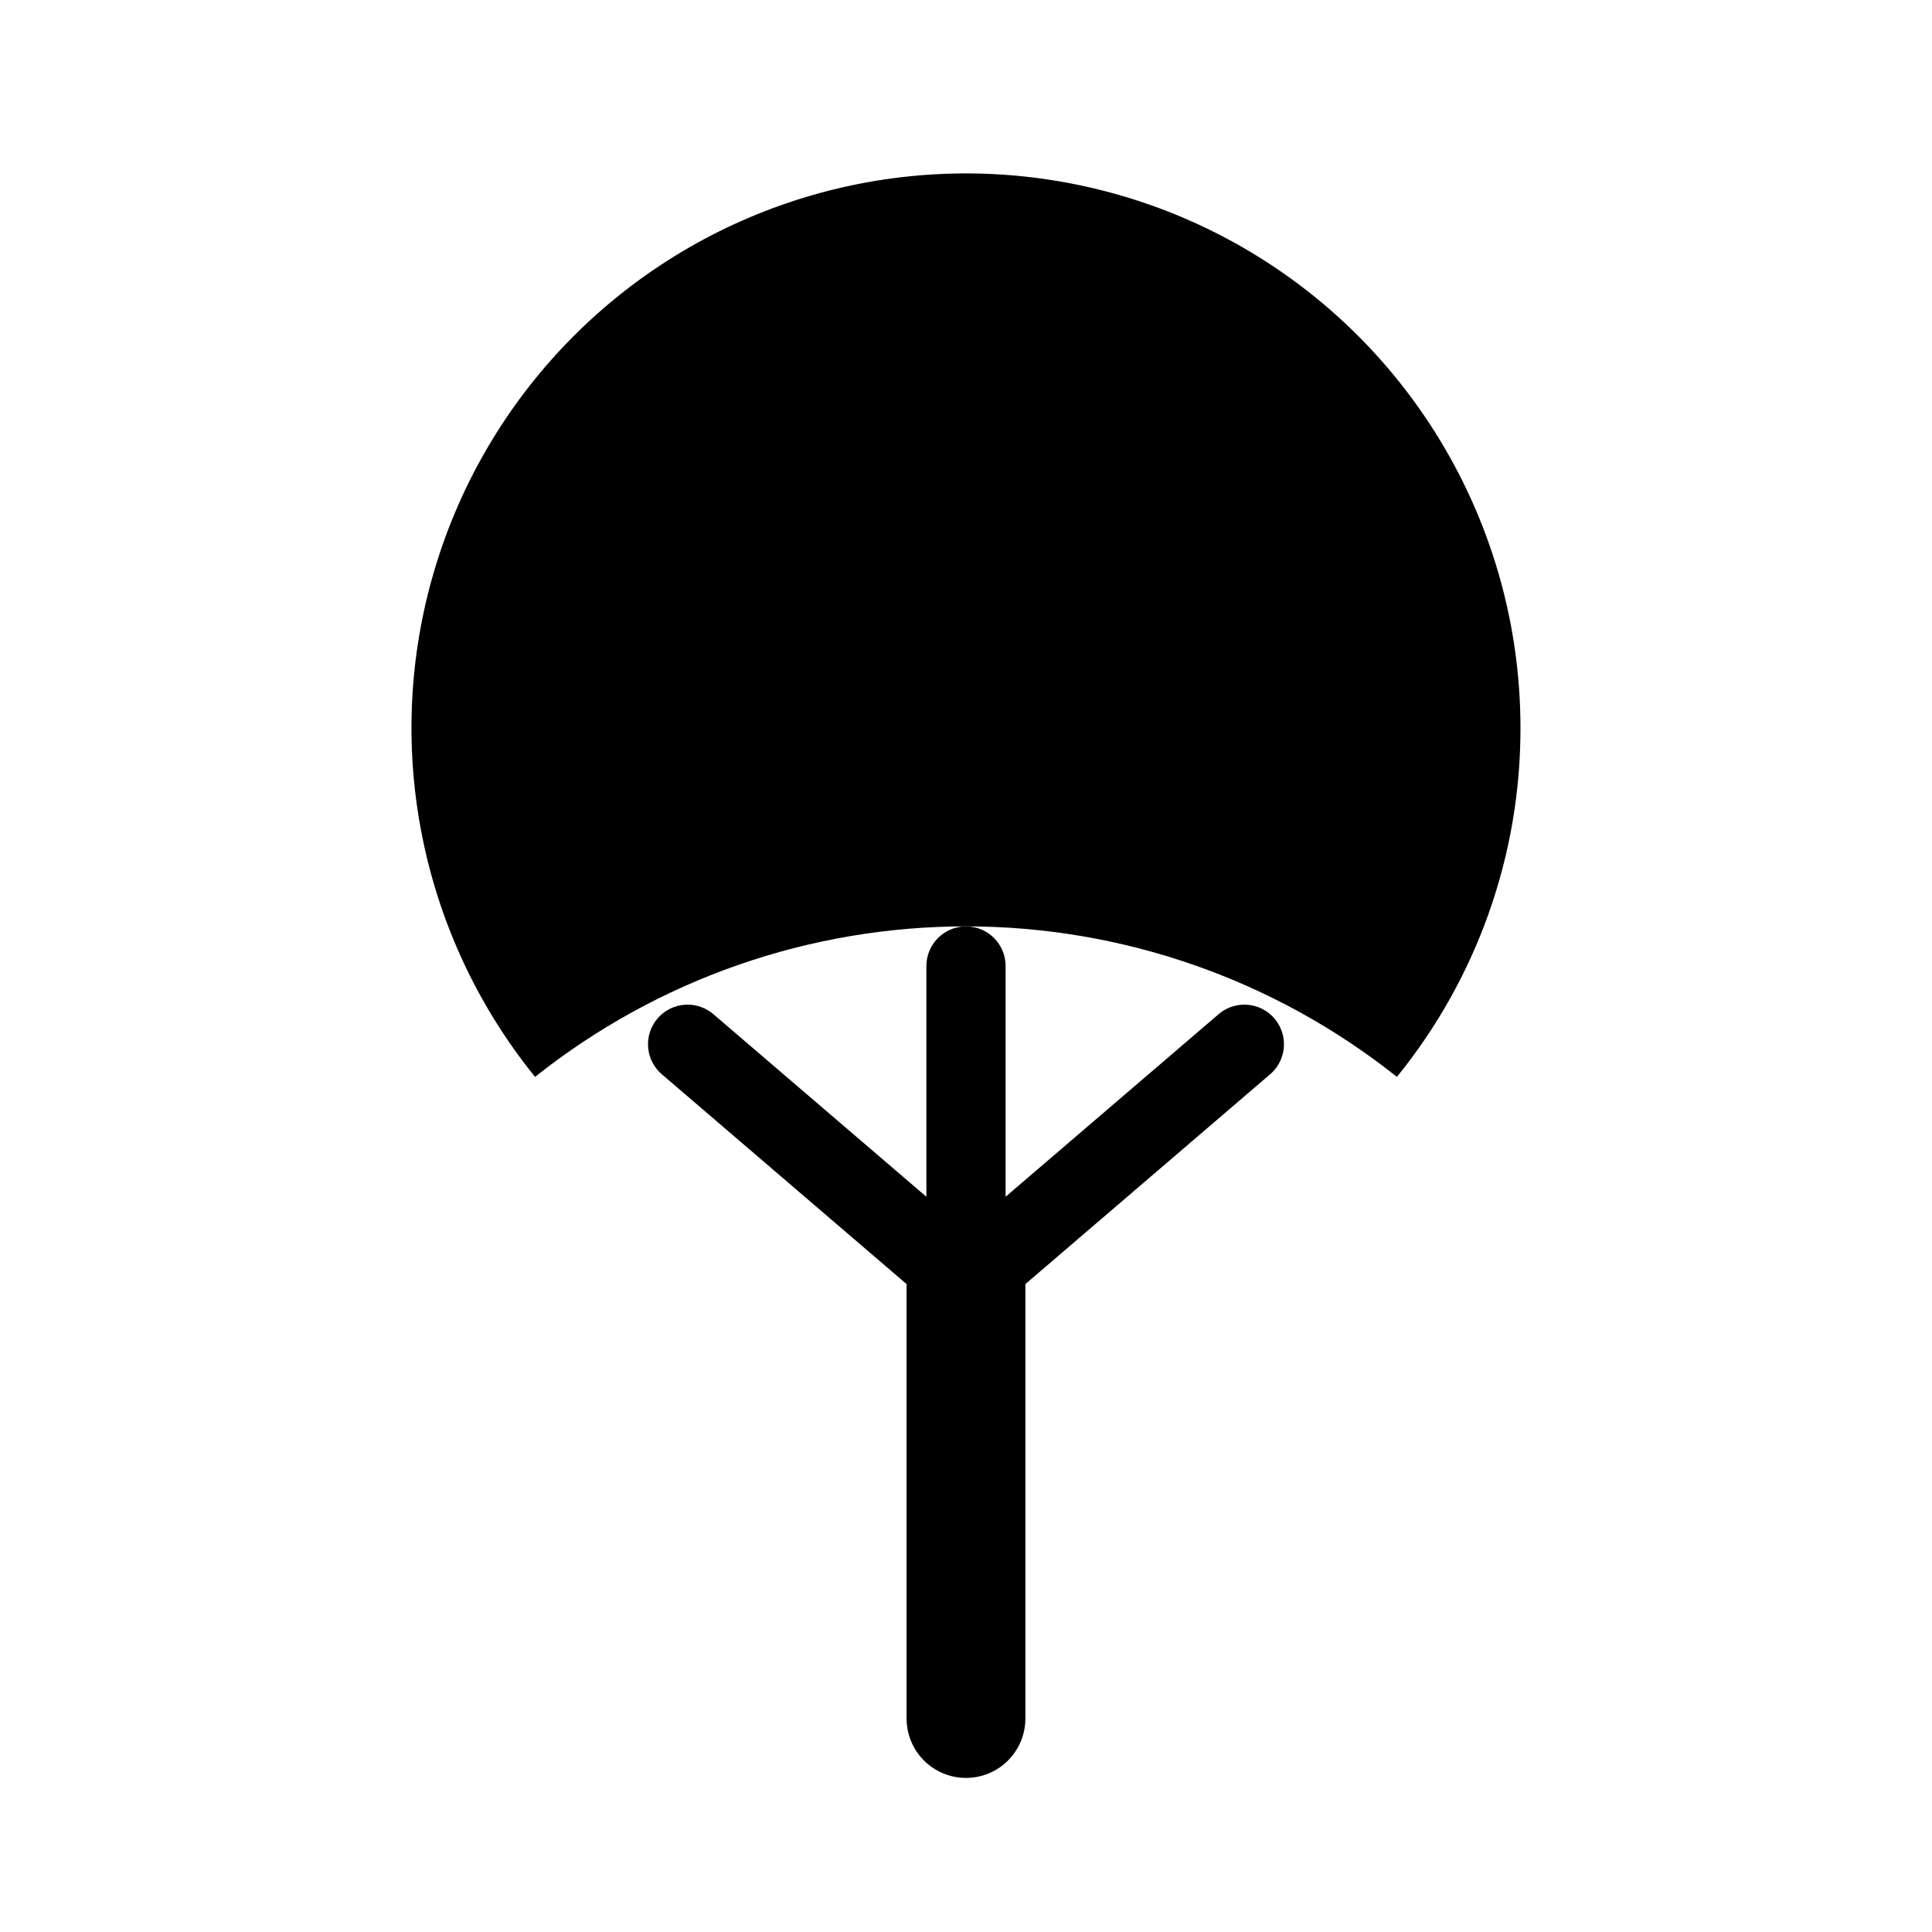
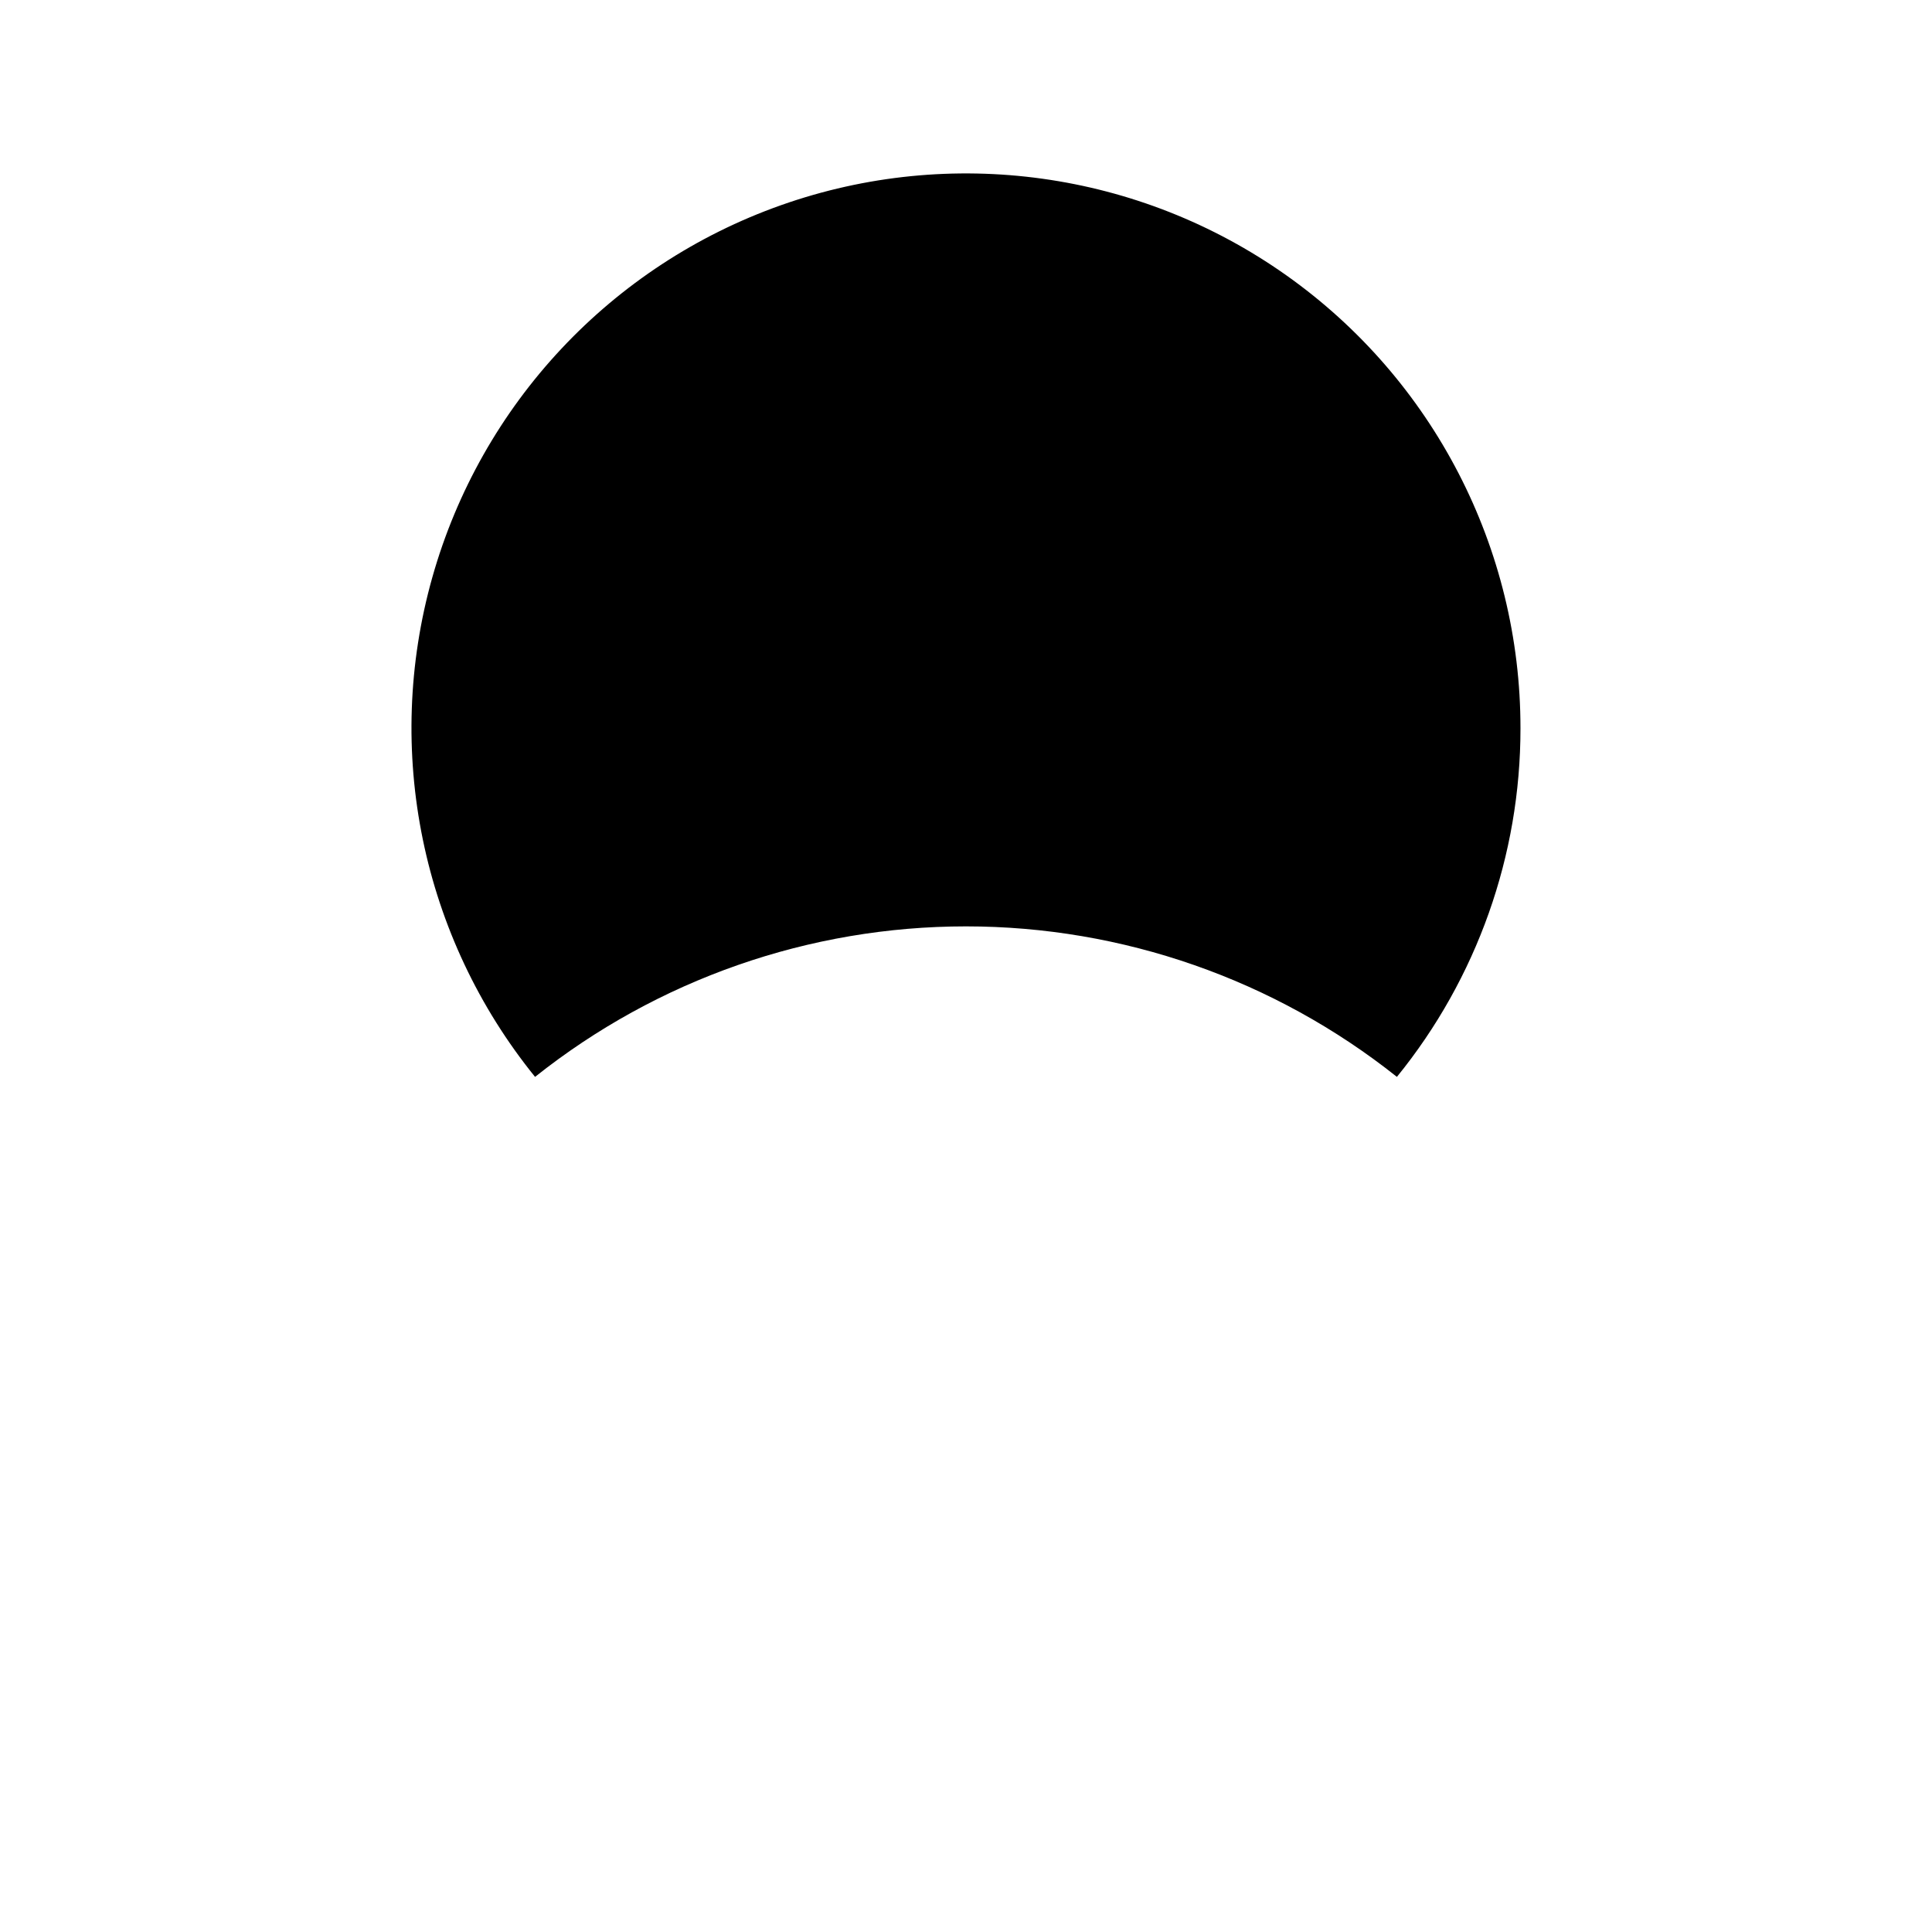
<svg xmlns="http://www.w3.org/2000/svg" fill="#000000" width="800px" height="800px" version="1.1" viewBox="144 144 512 512">
  <g>
    <path d="m546.94 337.02c0.039-47.727-23.105-92.496-62.066-120.07-38.961-27.566-88.883-34.492-133.88-18.578-44.996 15.914-79.457 52.688-92.422 98.621-12.965 45.93-2.812 95.297 27.223 132.39 32.461-25.824 72.719-39.883 114.2-39.883s81.734 14.059 114.2 39.883c21.207-26.109 32.77-58.727 32.746-92.363z" />
-     <path d="m389.5 400v61.148l-56.152-48.125h-0.004c-2.094-1.934-4.887-2.934-7.734-2.769-2.848 0.168-5.504 1.484-7.359 3.652-1.855 2.168-2.75 4.996-2.477 7.832 0.273 2.84 1.691 5.445 3.926 7.219l64.551 55.336v115.13c0 5.625 3 10.824 7.871 13.637s10.875 2.812 15.746 0 7.871-8.012 7.871-13.637v-115.13l64.551-55.336c2.234-1.773 3.652-4.379 3.926-7.219 0.273-2.836-0.621-5.664-2.477-7.832-1.855-2.168-4.512-3.484-7.359-3.652-2.848-0.164-5.641 0.836-7.734 2.769l-56.152 48.125v-61.148c0-5.797-4.699-10.496-10.496-10.496s-10.496 4.699-10.496 10.496z" />
  </g>
</svg>